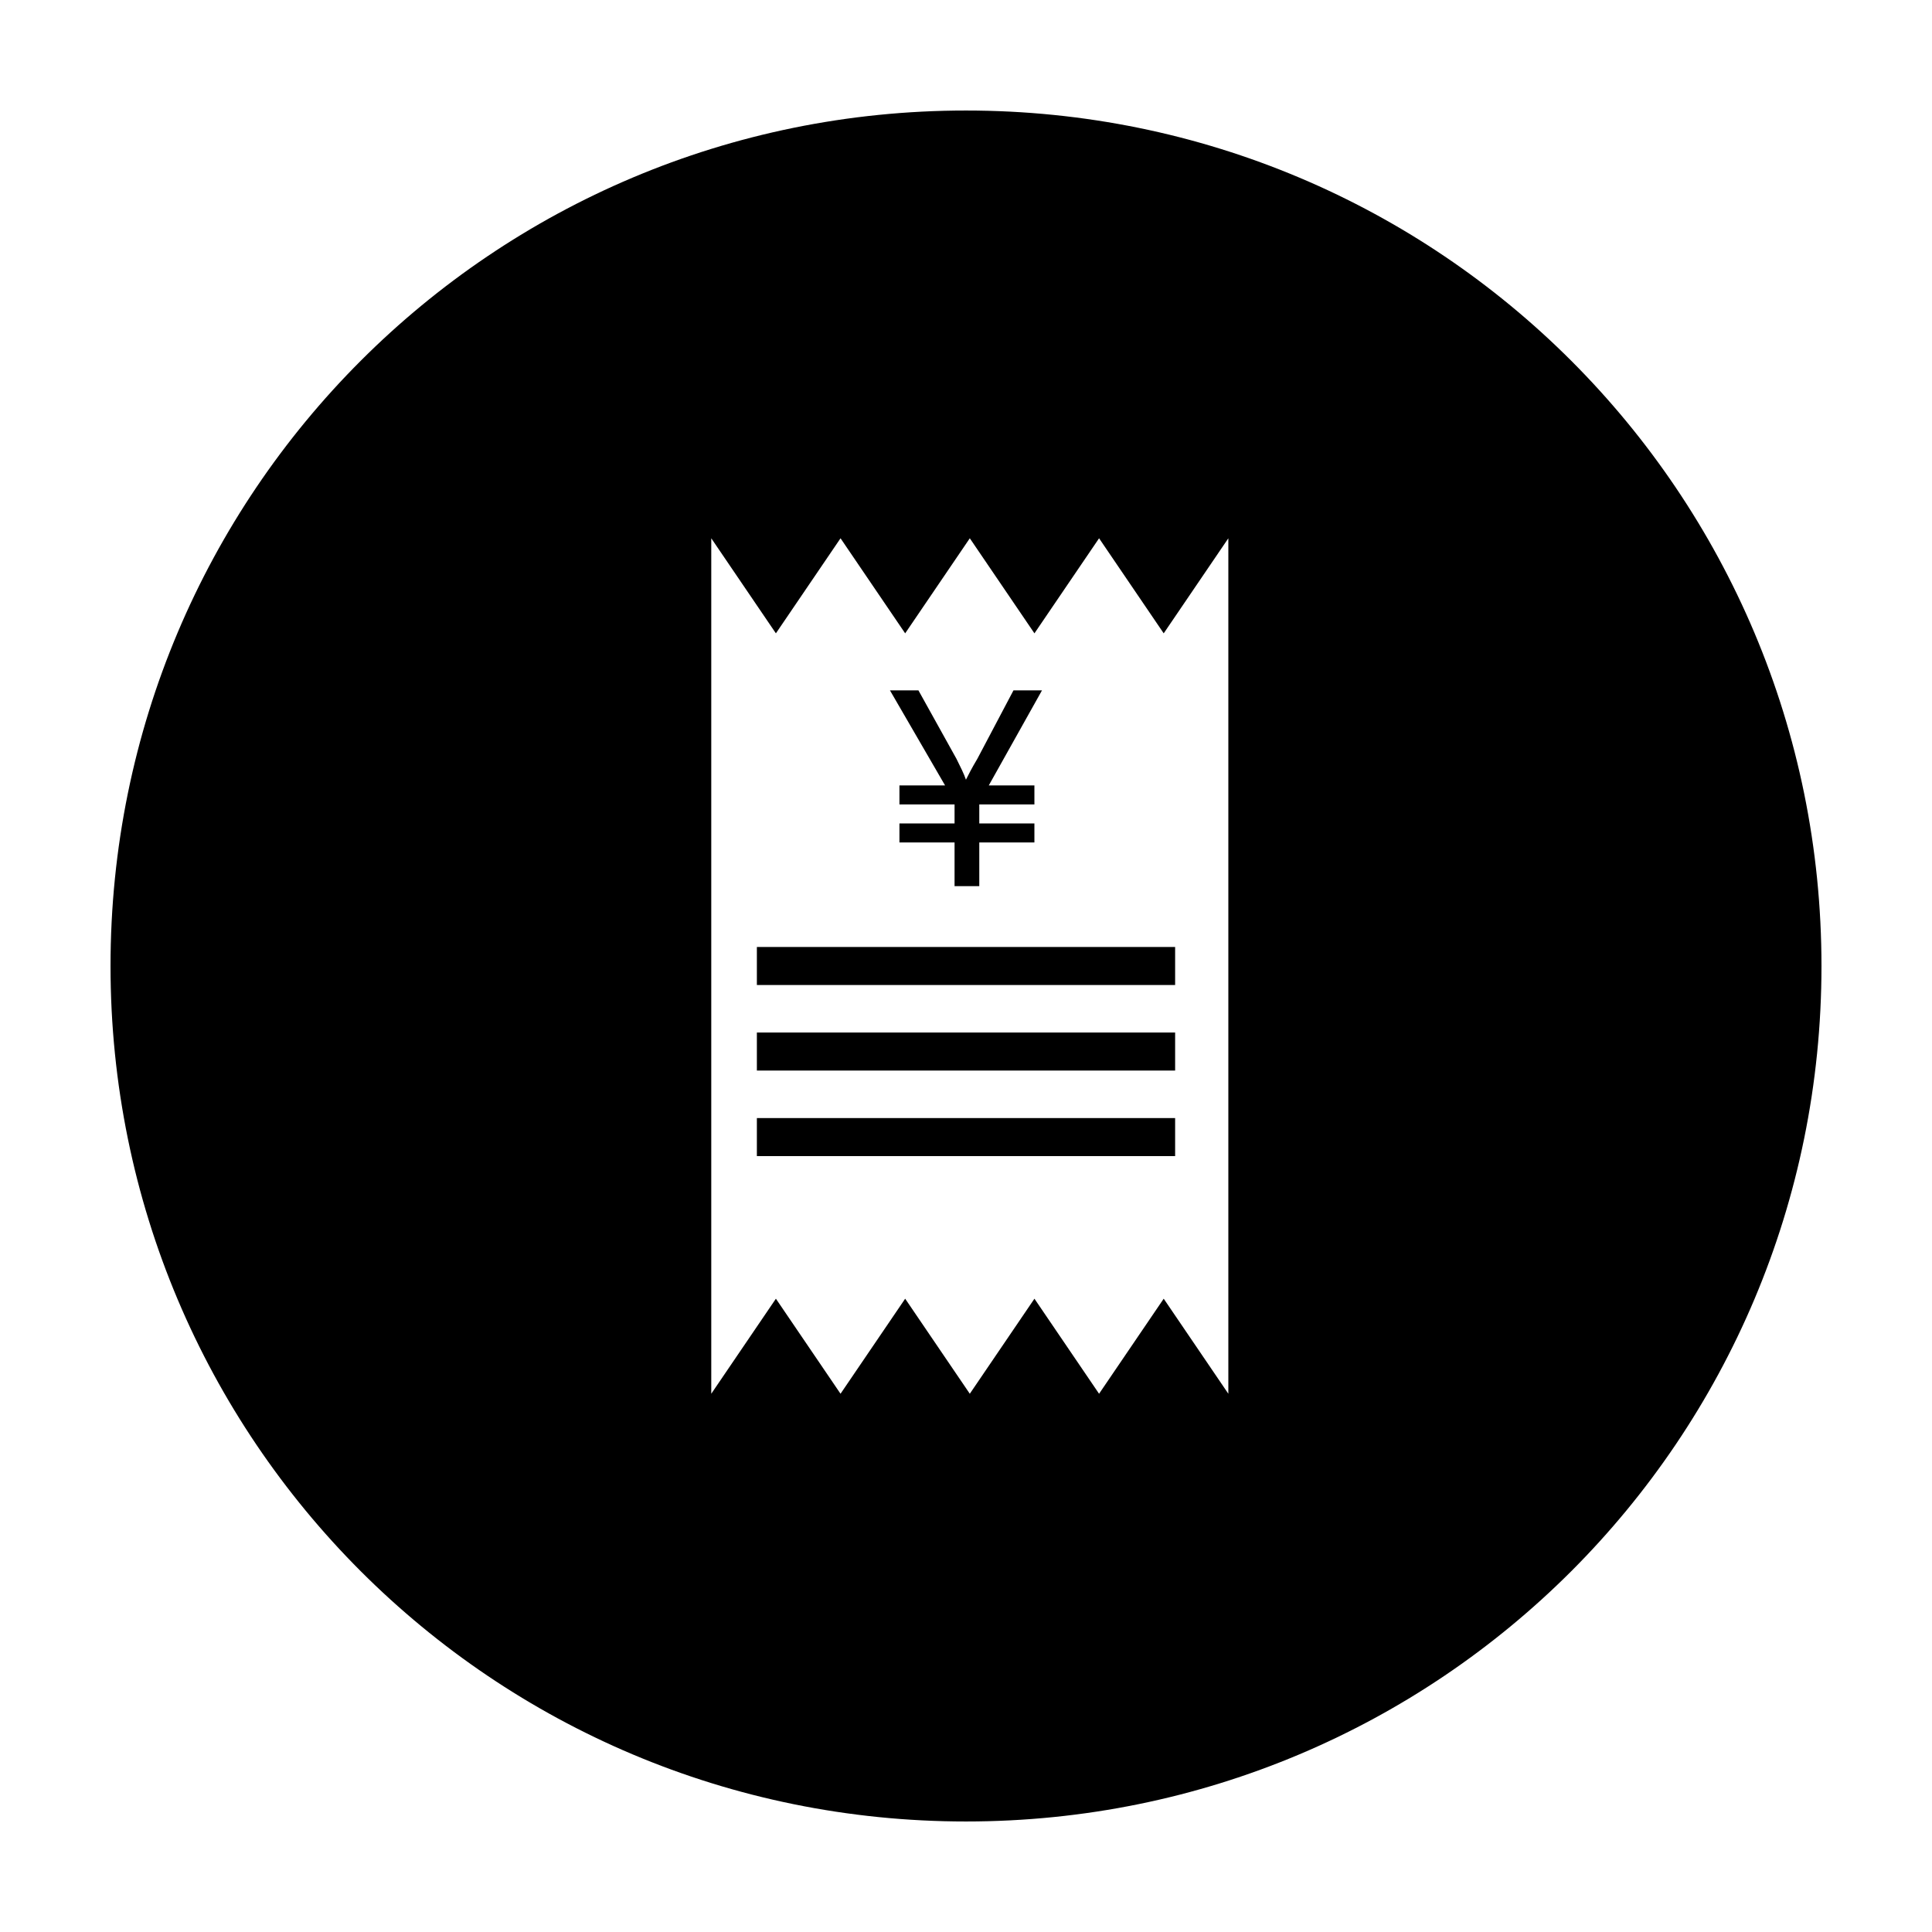
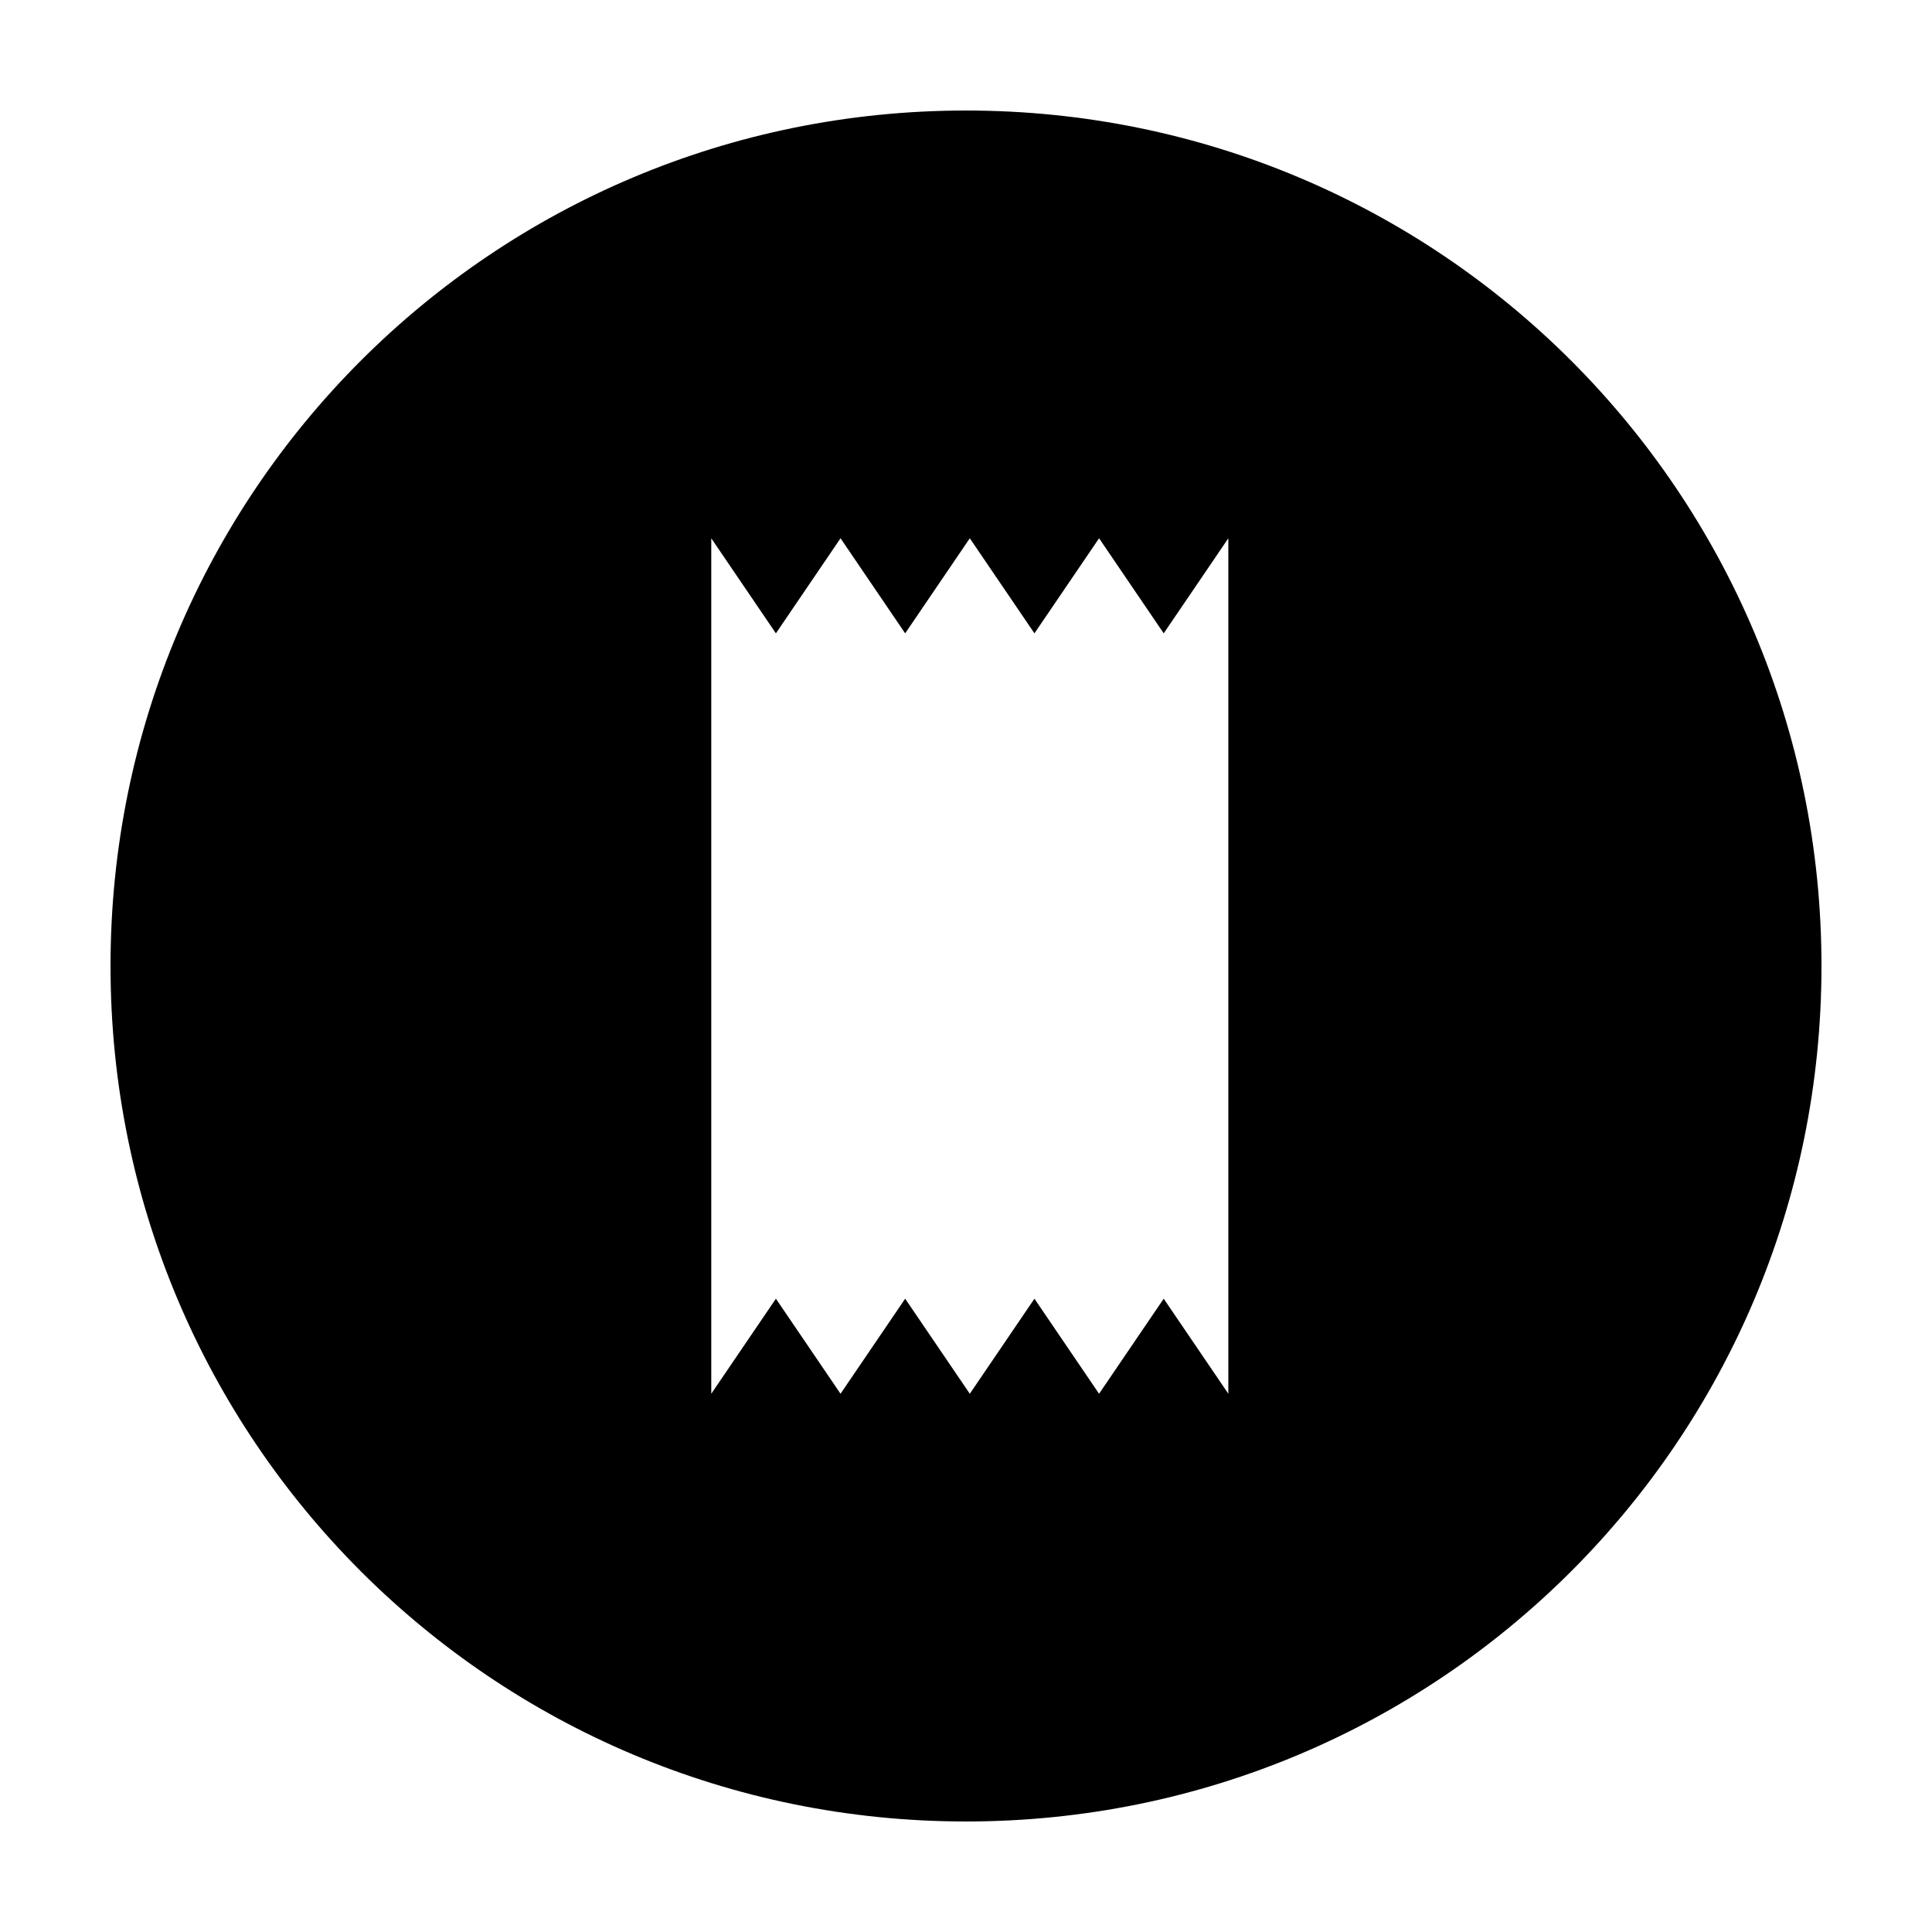
<svg xmlns="http://www.w3.org/2000/svg" fill="#000000" width="800px" height="800px" version="1.1" viewBox="144 144 512 512">
  <g>
-     <path d="m344.58 394.96h110.84v10.078h-110.84z" />
-     <path d="m344.58 417.63h110.84v10.078h-110.84z" />
-     <path d="m344.58 440.3h110.84v10.078h-110.84z" />
    <path d="m400 173.29c-125.45 0-226.71 101.27-226.71 226.71s101.27 226.71 226.71 226.71 226.71-101.27 226.71-226.71c-0.004-125.45-101.27-226.71-226.71-226.71zm69.523 340.07-17.129-25.191-17.129 25.191-17.129-25.191-17.129 25.191-17.129-25.191-17.129 25.191-17.129-25.191-17.129 25.191v-226.71l17.129 25.191 17.129-25.191 17.129 25.191 17.129-25.191 17.129 25.191 17.129-25.191 17.129 25.191 17.129-25.191z" />
-     <path d="m382.36 352.14v5.039h14.609v5.039h-14.609v5.039h14.609v11.586h6.551v-11.586h14.609v-5.039h-14.609v-5.039h14.609v-5.039h-12.09l14.105-25.191h-7.559l-9.574 18.137c-1.512 2.519-2.519 4.535-3.023 5.543-0.504-1.512-1.512-3.527-2.519-5.543l-10.078-18.137h-7.547l14.609 25.191z" />
  </g>
</svg>